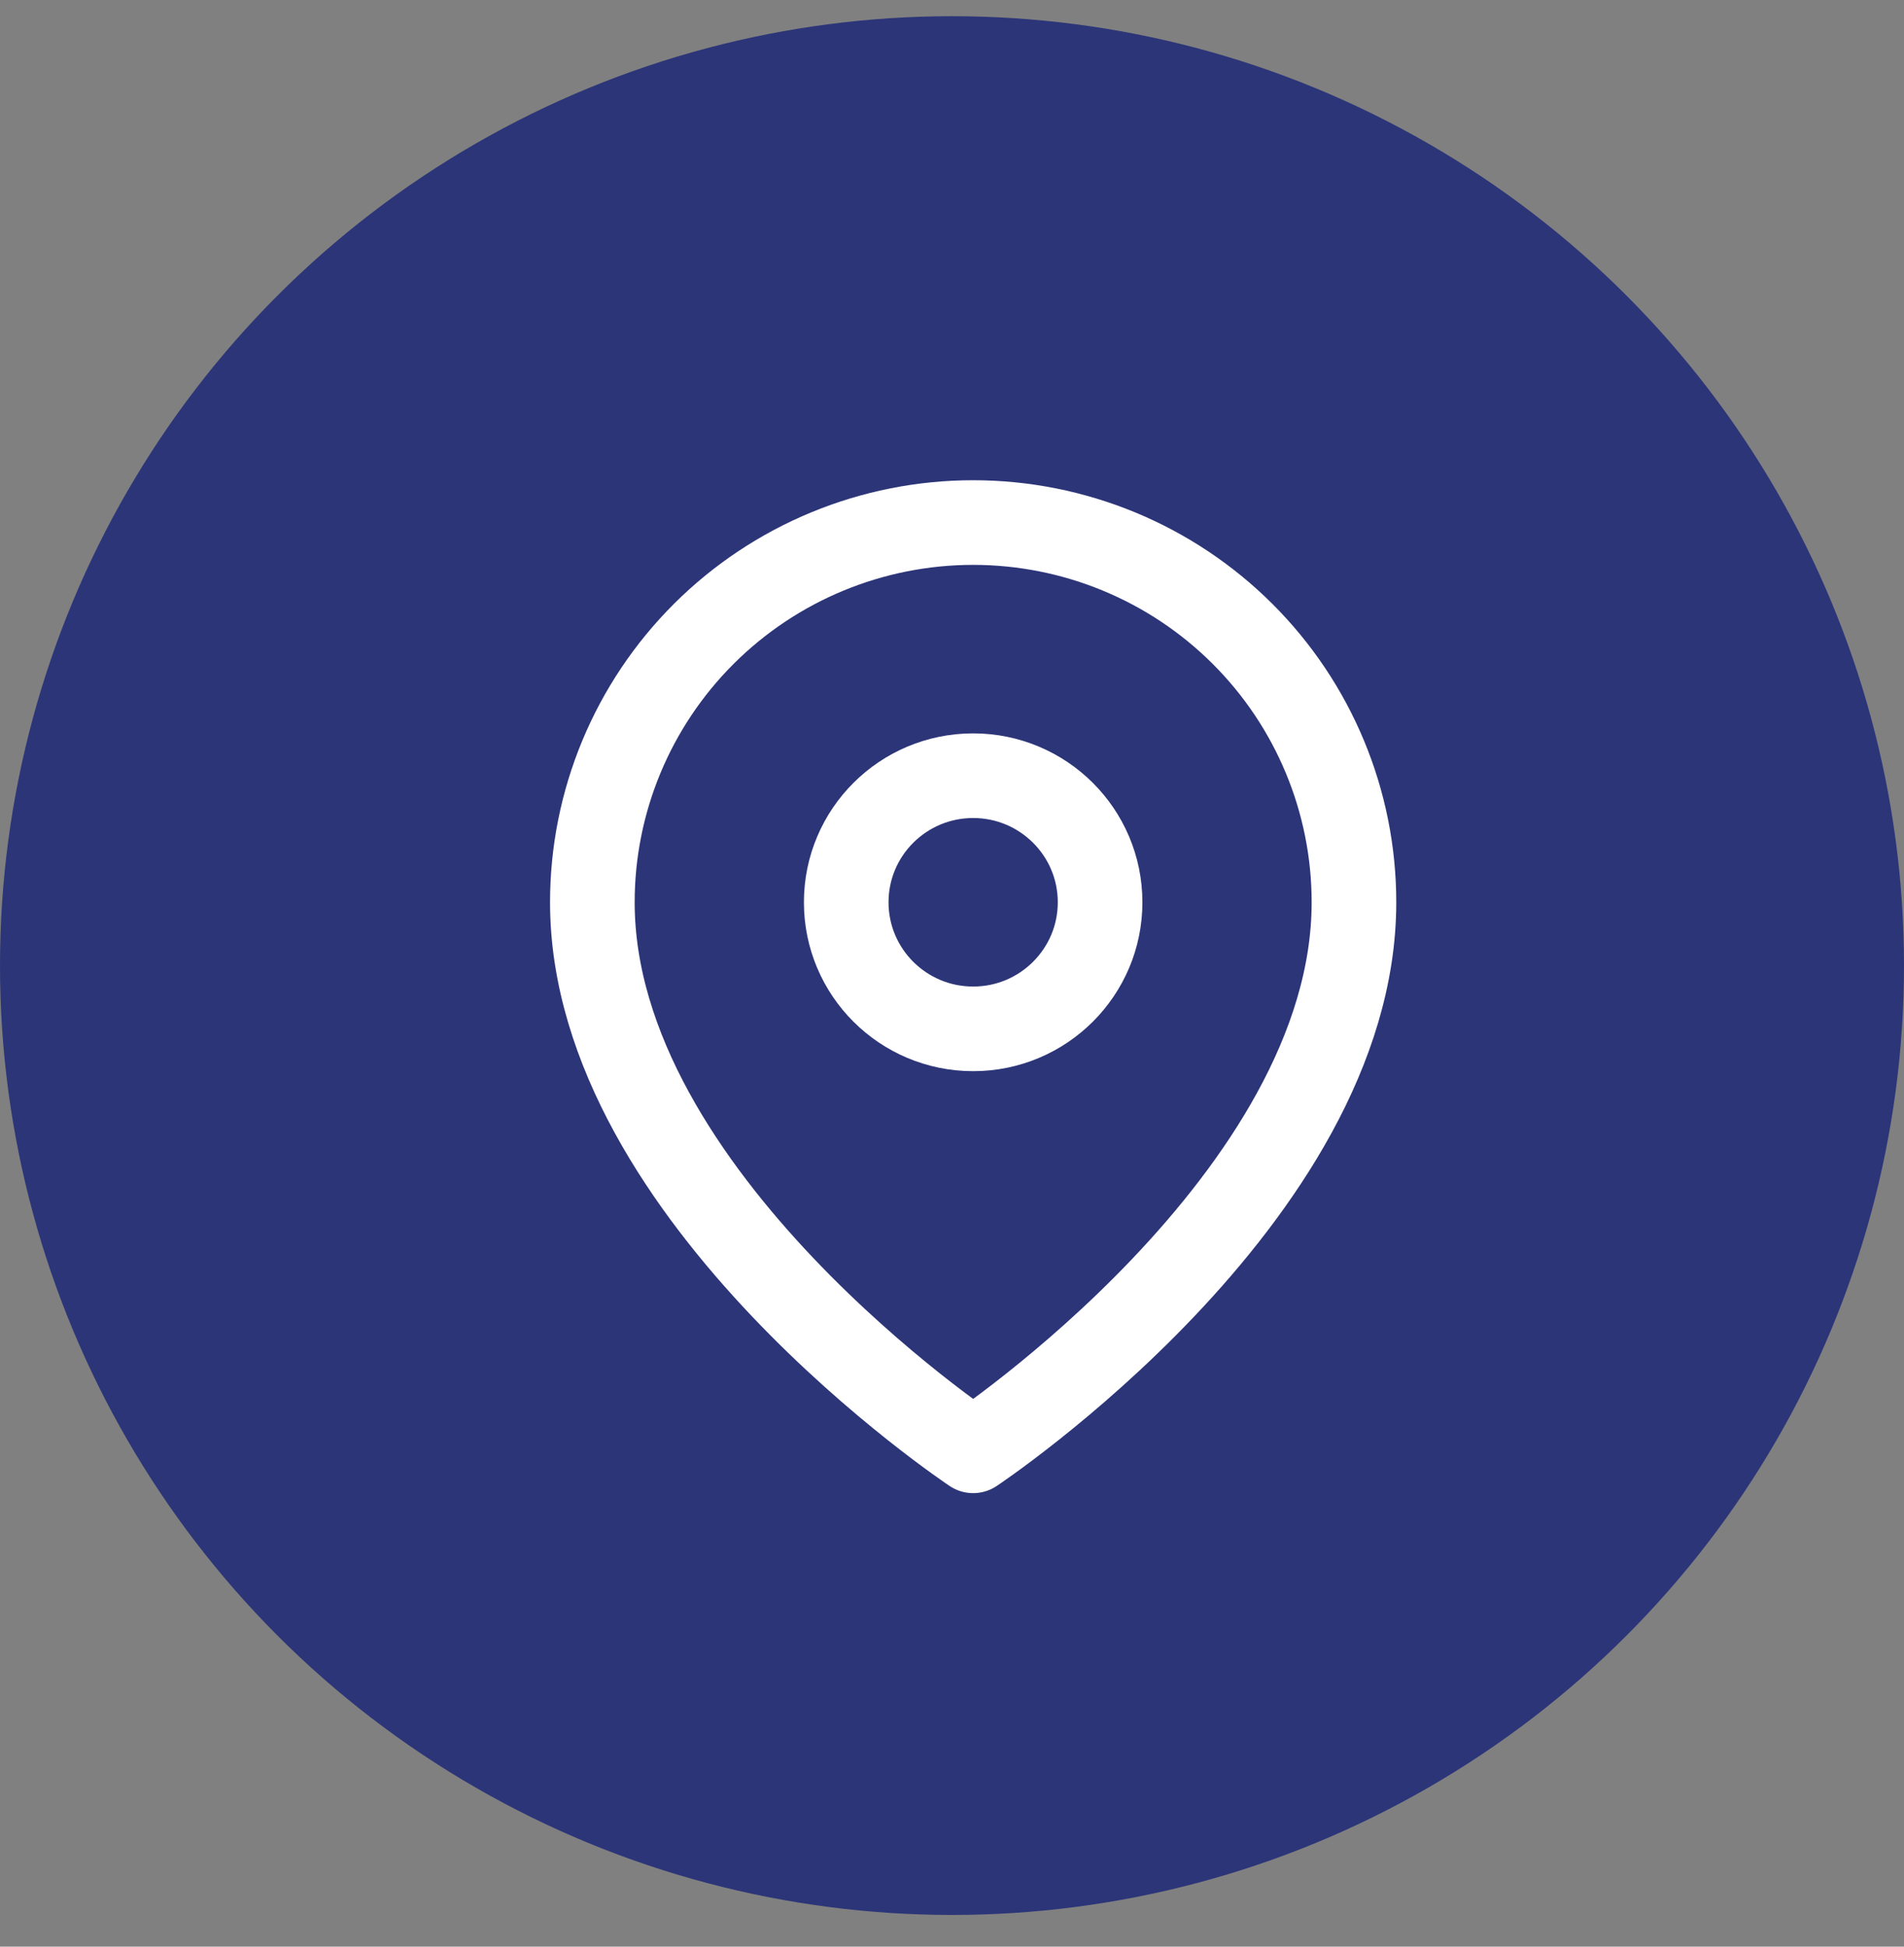
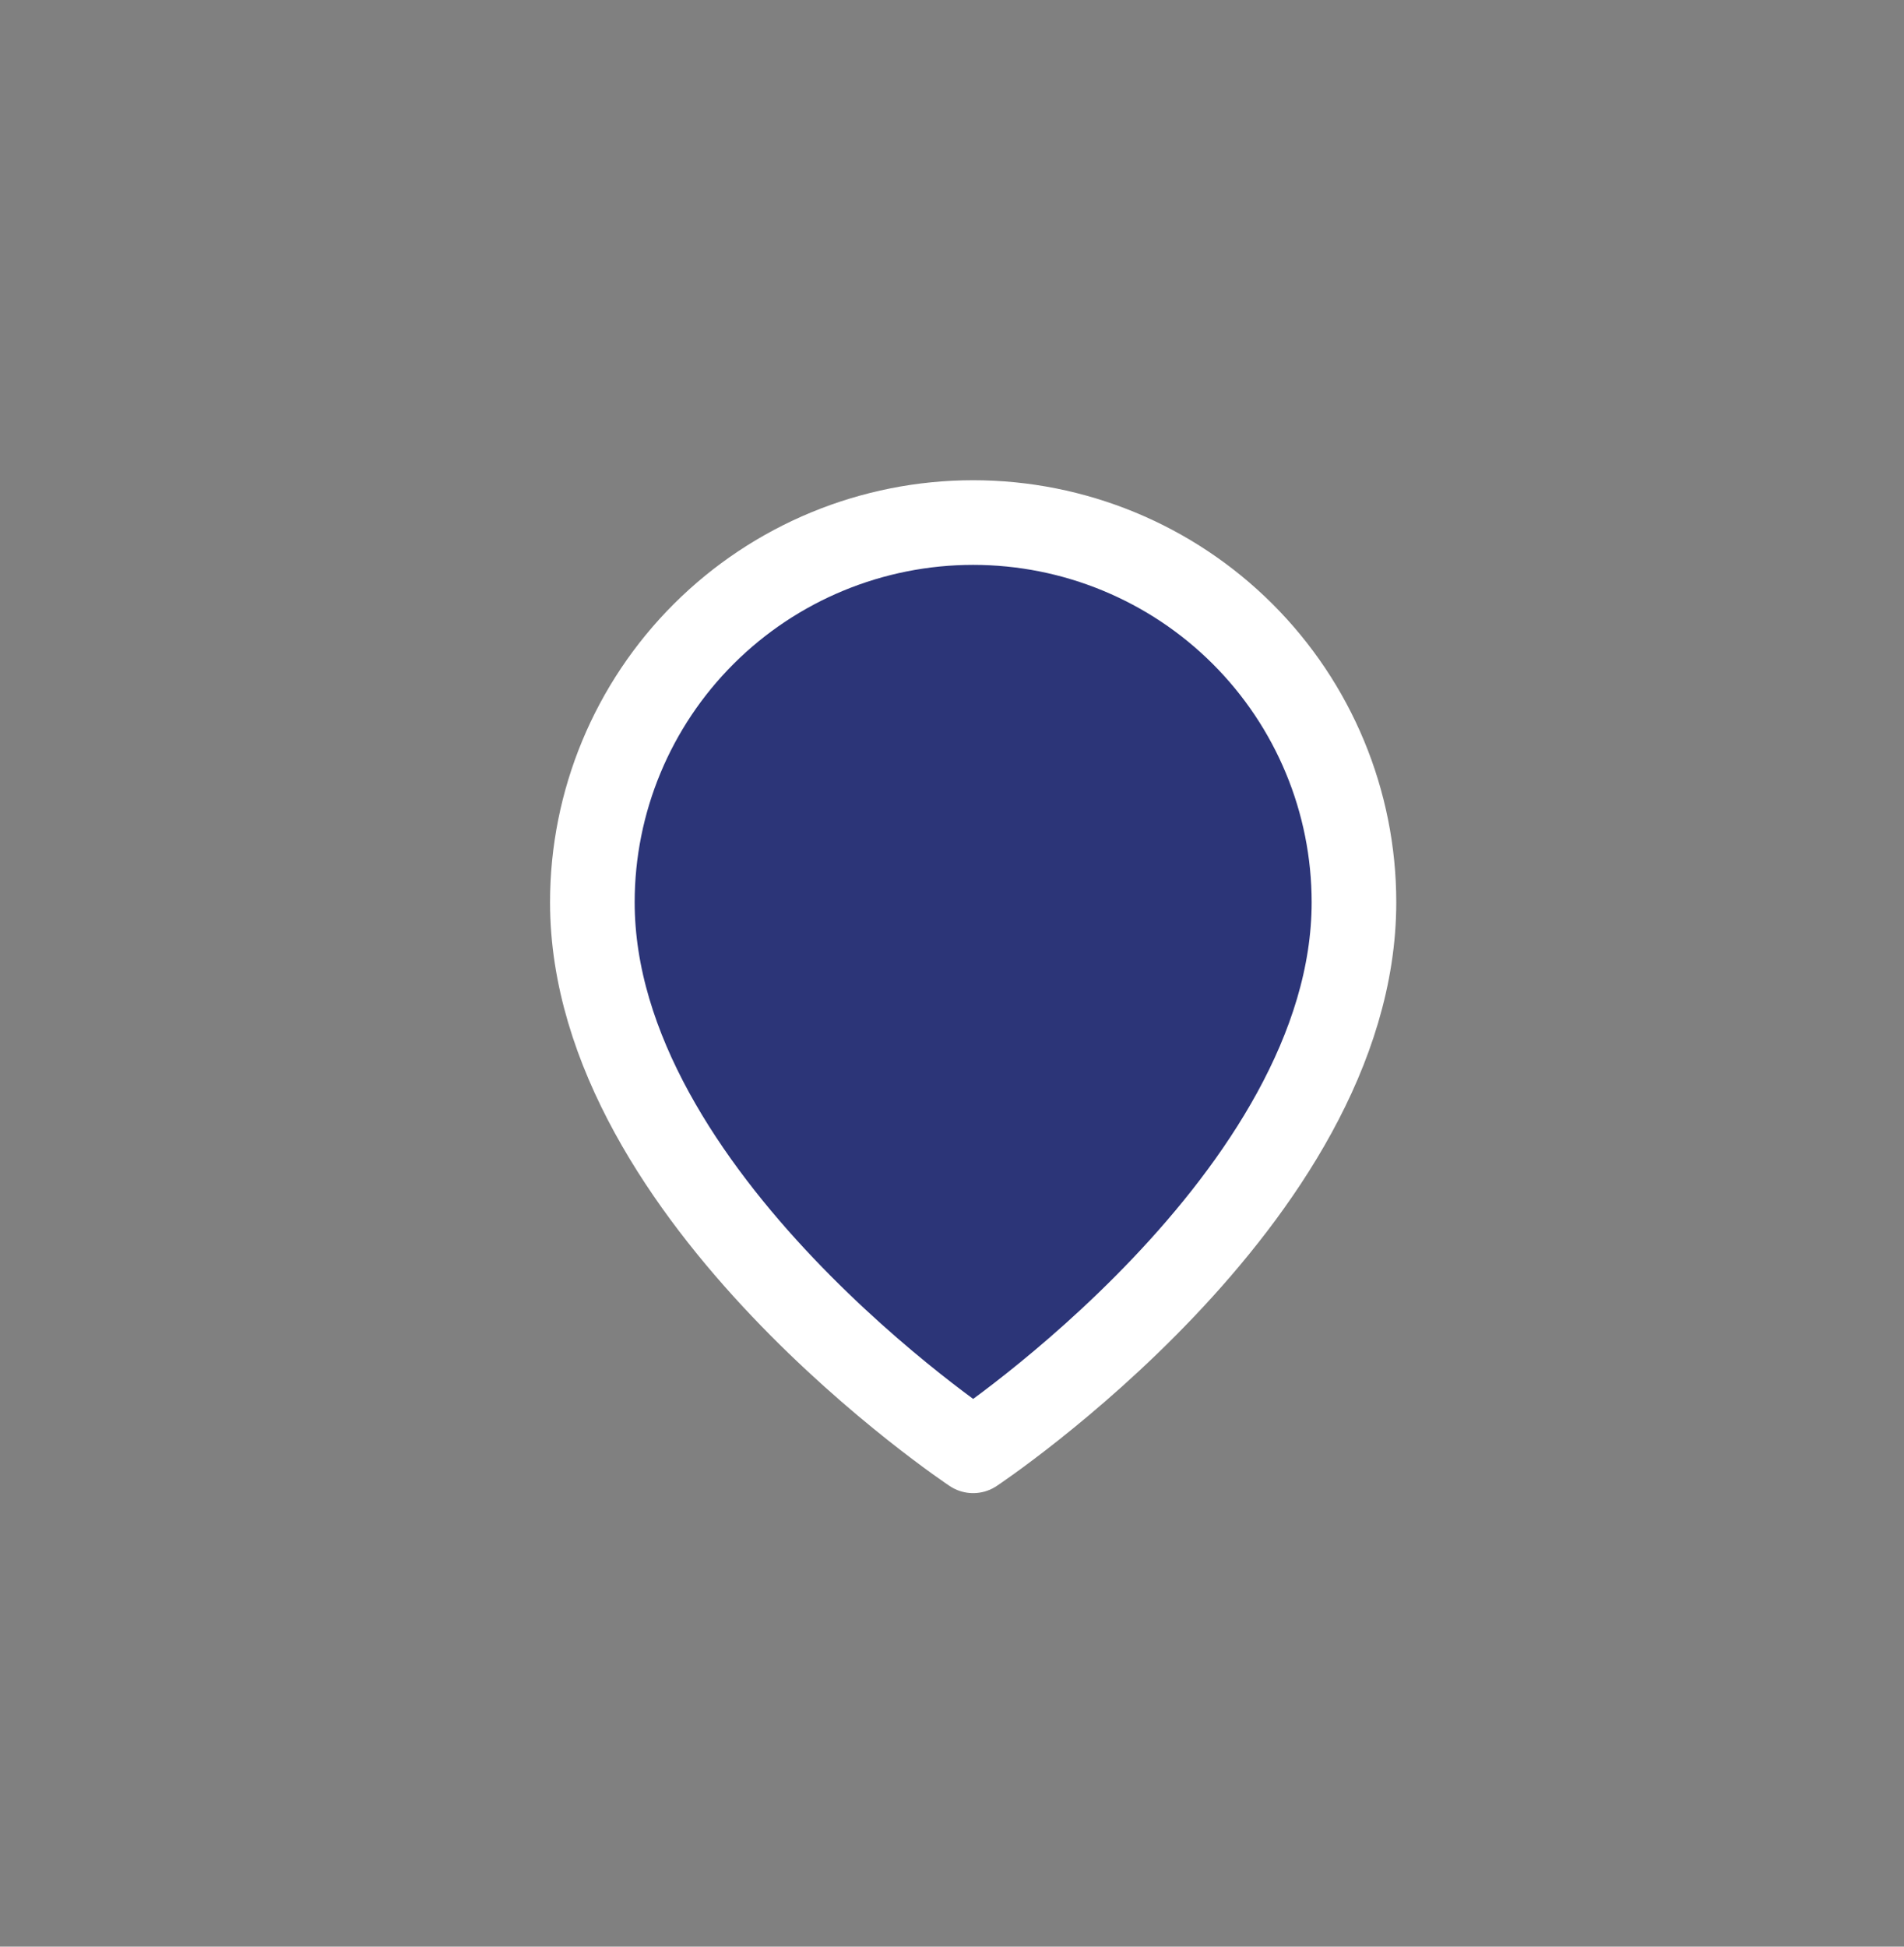
<svg xmlns="http://www.w3.org/2000/svg" width="45" height="46" viewBox="0 0 45 46" fill="none">
  <rect x="0" y="0" width="45" height="46" fill="#808080" stroke="none" />
-   <ellipse cx="22.5" cy="22.817" rx="22.5" ry="22.434" fill="#2C3578" />
  <path d="M32 21.321C32 28.301 23 34.283 23 34.283C23 34.283 14 28.301 14 21.321C14 18.941 14.948 16.659 16.636 14.976C18.324 13.293 20.613 12.348 23 12.348C25.387 12.348 27.676 13.293 29.364 14.976C31.052 16.659 32 18.941 32 21.321Z" fill="#2C3578" stroke="white" stroke-width="2" stroke-linecap="round" stroke-linejoin="round" />
-   <path d="M23 24.312C24.657 24.312 26 22.973 26 21.321C26 19.669 24.657 18.33 23 18.33C21.343 18.33 20 19.669 20 21.321C20 22.973 21.343 24.312 23 24.312Z" fill="#2C3578" stroke="white" stroke-width="2" stroke-linecap="round" stroke-linejoin="round" />
</svg>